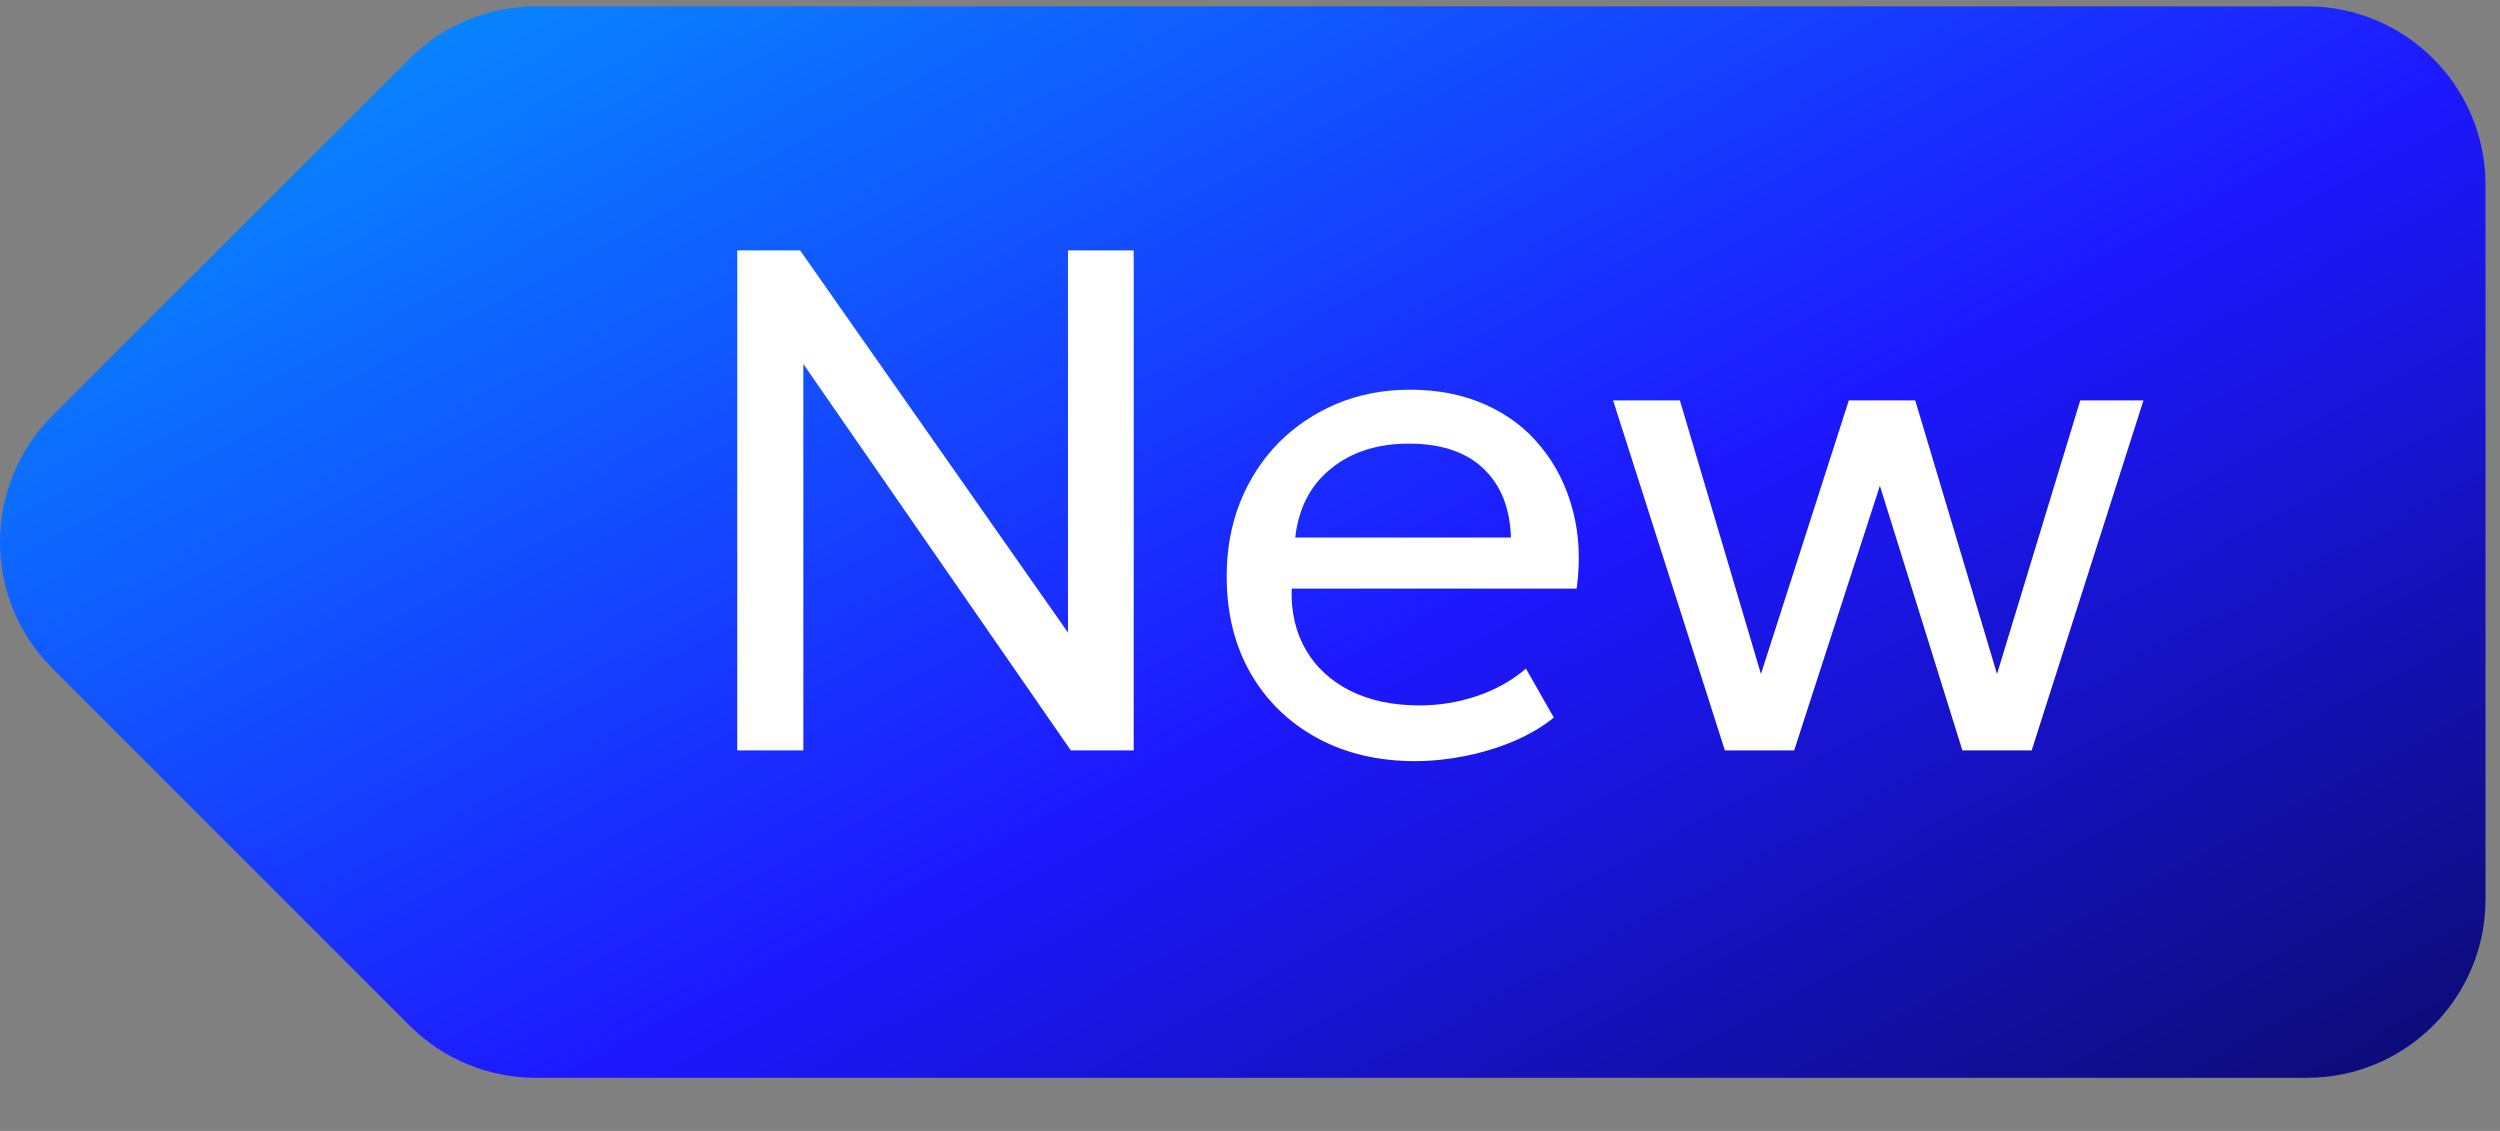
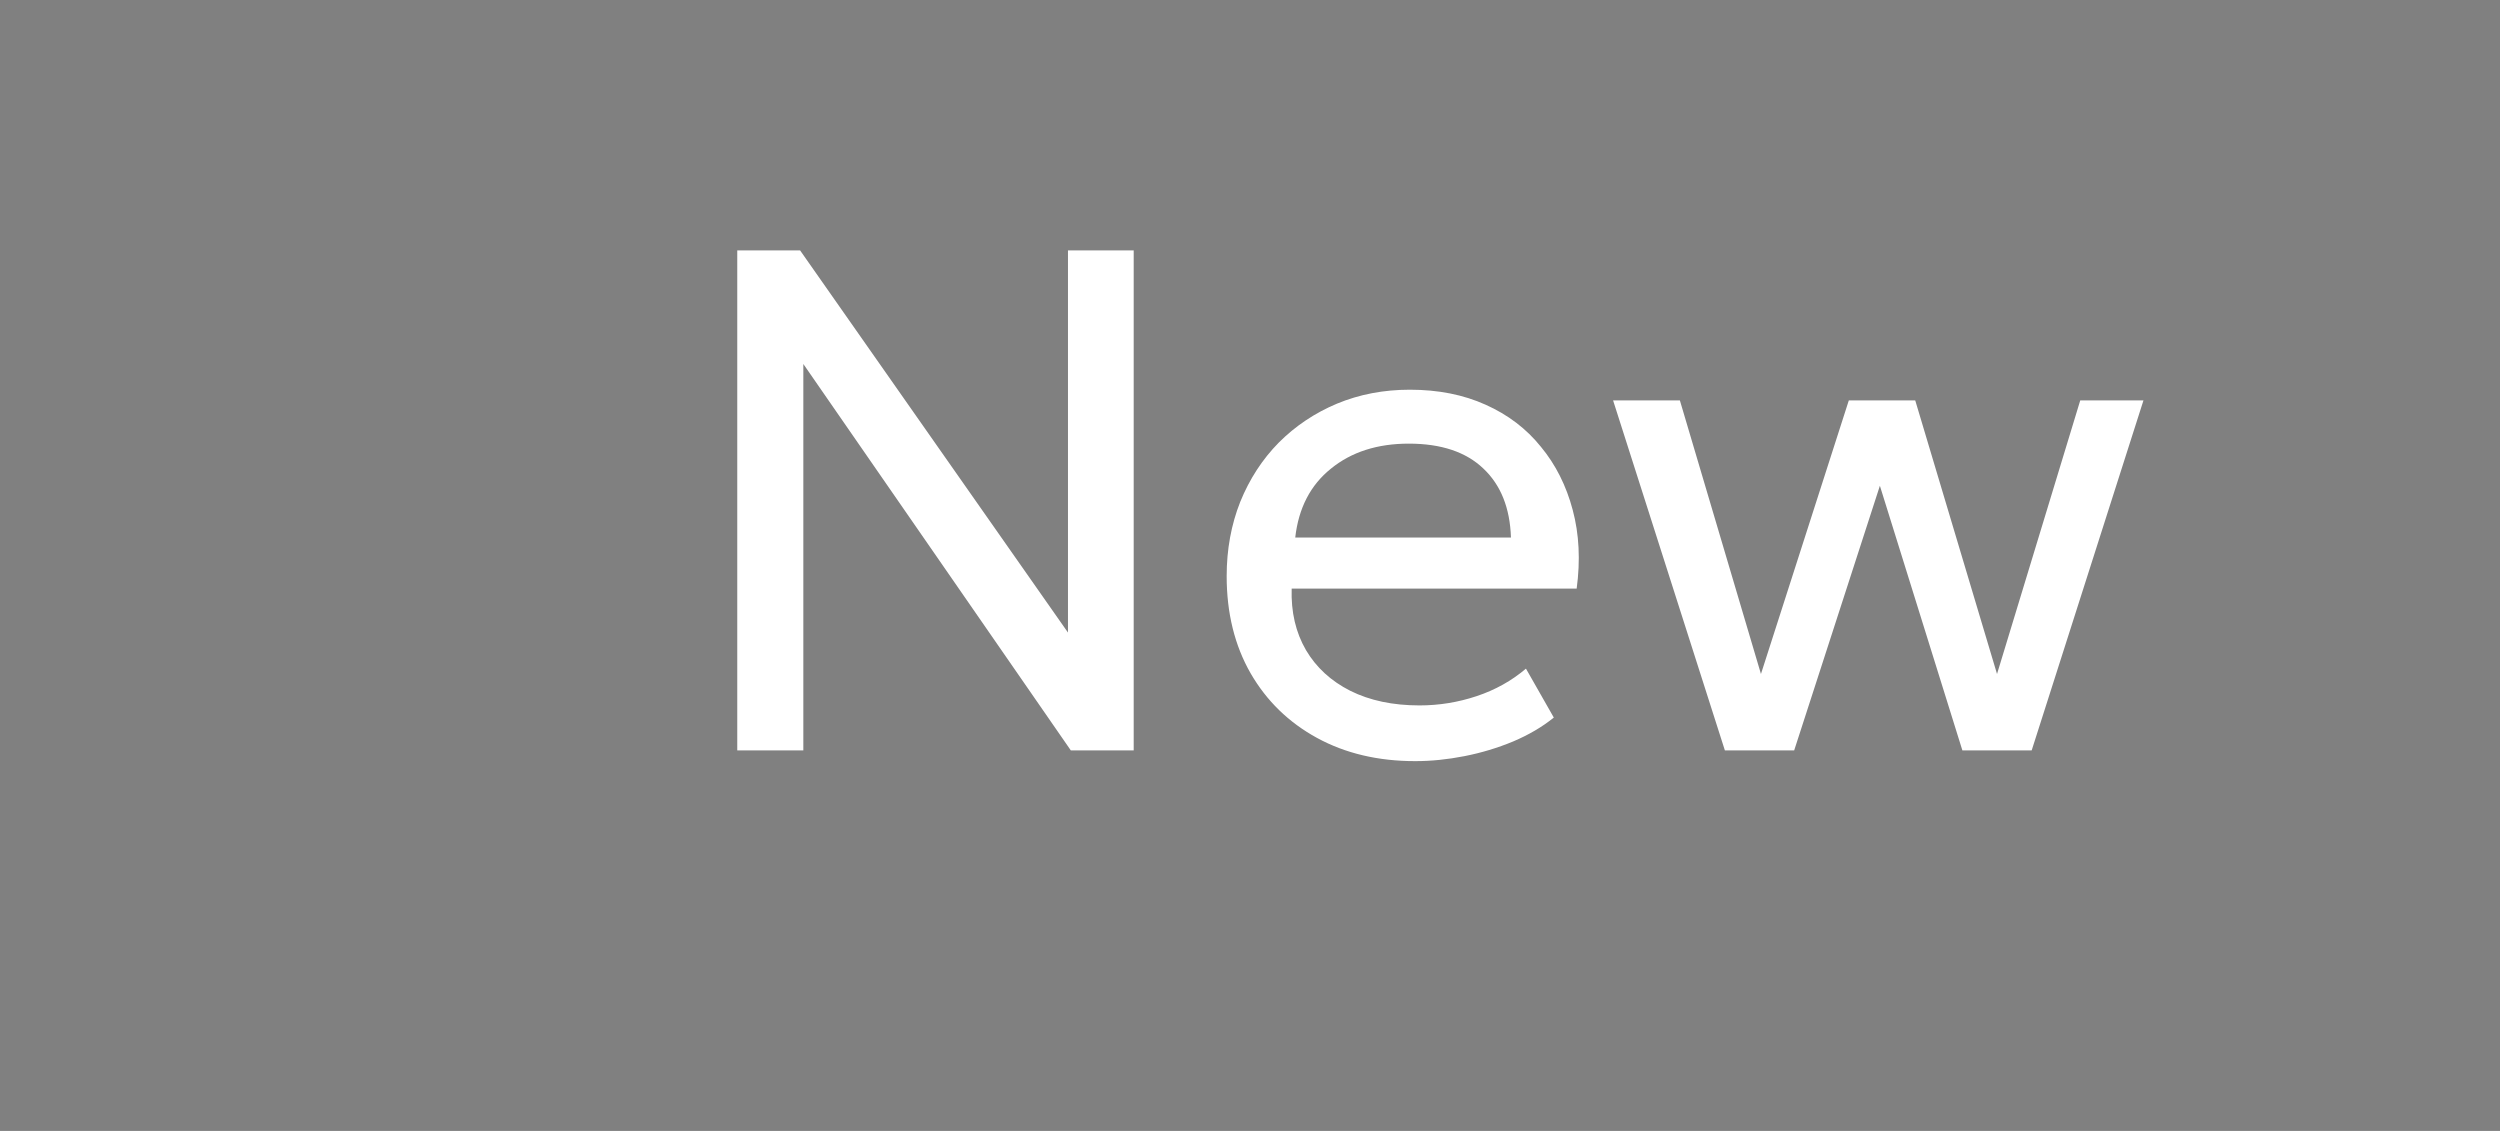
<svg xmlns="http://www.w3.org/2000/svg" width="42" height="19" viewBox="0 0 42 19" fill="none">
  <rect x="0" y="0" width="42" height="19" fill="#808080" stroke="none" />
-   <path d="M41.757 15.107C41.757 16.764 40.414 18.107 38.757 18.107H9C8.204 18.107 7.441 17.791 6.879 17.228L0.879 11.228C-0.293 10.056 -0.293 8.157 0.879 6.985L6.879 0.985C7.441 0.423 8.204 0.107 9 0.107H38.757C40.414 0.107 41.757 1.45 41.757 3.107V15.107Z" fill="url(#paint0_linear_2696_20661)" />
  <path d="M12.386 12.607V4.207H13.442L17.942 10.627V4.207H19.046V12.607H17.99L13.496 6.115V12.607H12.386ZM23.776 12.787C23.152 12.787 22.602 12.657 22.126 12.397C21.65 12.137 21.278 11.775 21.01 11.311C20.742 10.843 20.608 10.299 20.608 9.679C20.608 9.231 20.684 8.815 20.836 8.431C20.992 8.047 21.208 7.715 21.484 7.435C21.764 7.155 22.09 6.937 22.462 6.781C22.838 6.625 23.246 6.547 23.686 6.547C24.162 6.547 24.586 6.631 24.958 6.799C25.334 6.967 25.644 7.203 25.888 7.507C26.136 7.807 26.314 8.161 26.422 8.569C26.53 8.973 26.552 9.413 26.488 9.889H21.7C21.688 10.281 21.768 10.625 21.94 10.921C22.112 11.213 22.36 11.441 22.684 11.605C23.012 11.769 23.4 11.851 23.848 11.851C24.176 11.851 24.496 11.799 24.808 11.695C25.12 11.591 25.396 11.437 25.636 11.233L26.104 12.055C25.912 12.211 25.684 12.345 25.42 12.457C25.16 12.565 24.888 12.647 24.604 12.703C24.32 12.759 24.044 12.787 23.776 12.787ZM21.76 9.031H25.384C25.368 8.535 25.214 8.149 24.922 7.873C24.63 7.593 24.212 7.453 23.668 7.453C23.14 7.453 22.704 7.593 22.36 7.873C22.016 8.149 21.816 8.535 21.76 9.031ZM28.978 12.607L27.1 6.727H28.222L29.584 11.323L31.06 6.727H32.176L33.55 11.323L34.948 6.727H36.01L34.132 12.607H32.968L31.582 8.161L30.142 12.607H28.978Z" fill="white" />
  <defs>
    <linearGradient id="paint0_linear_2696_20661" x1="-1.73558e-06" y1="-3.78" x2="23.623" y2="40.806" gradientUnits="userSpaceOnUse">
      <stop stop-color="#00B2FF" />
      <stop offset="0.474" stop-color="#1D18FF" />
      <stop offset="1" />
    </linearGradient>
  </defs>
</svg>